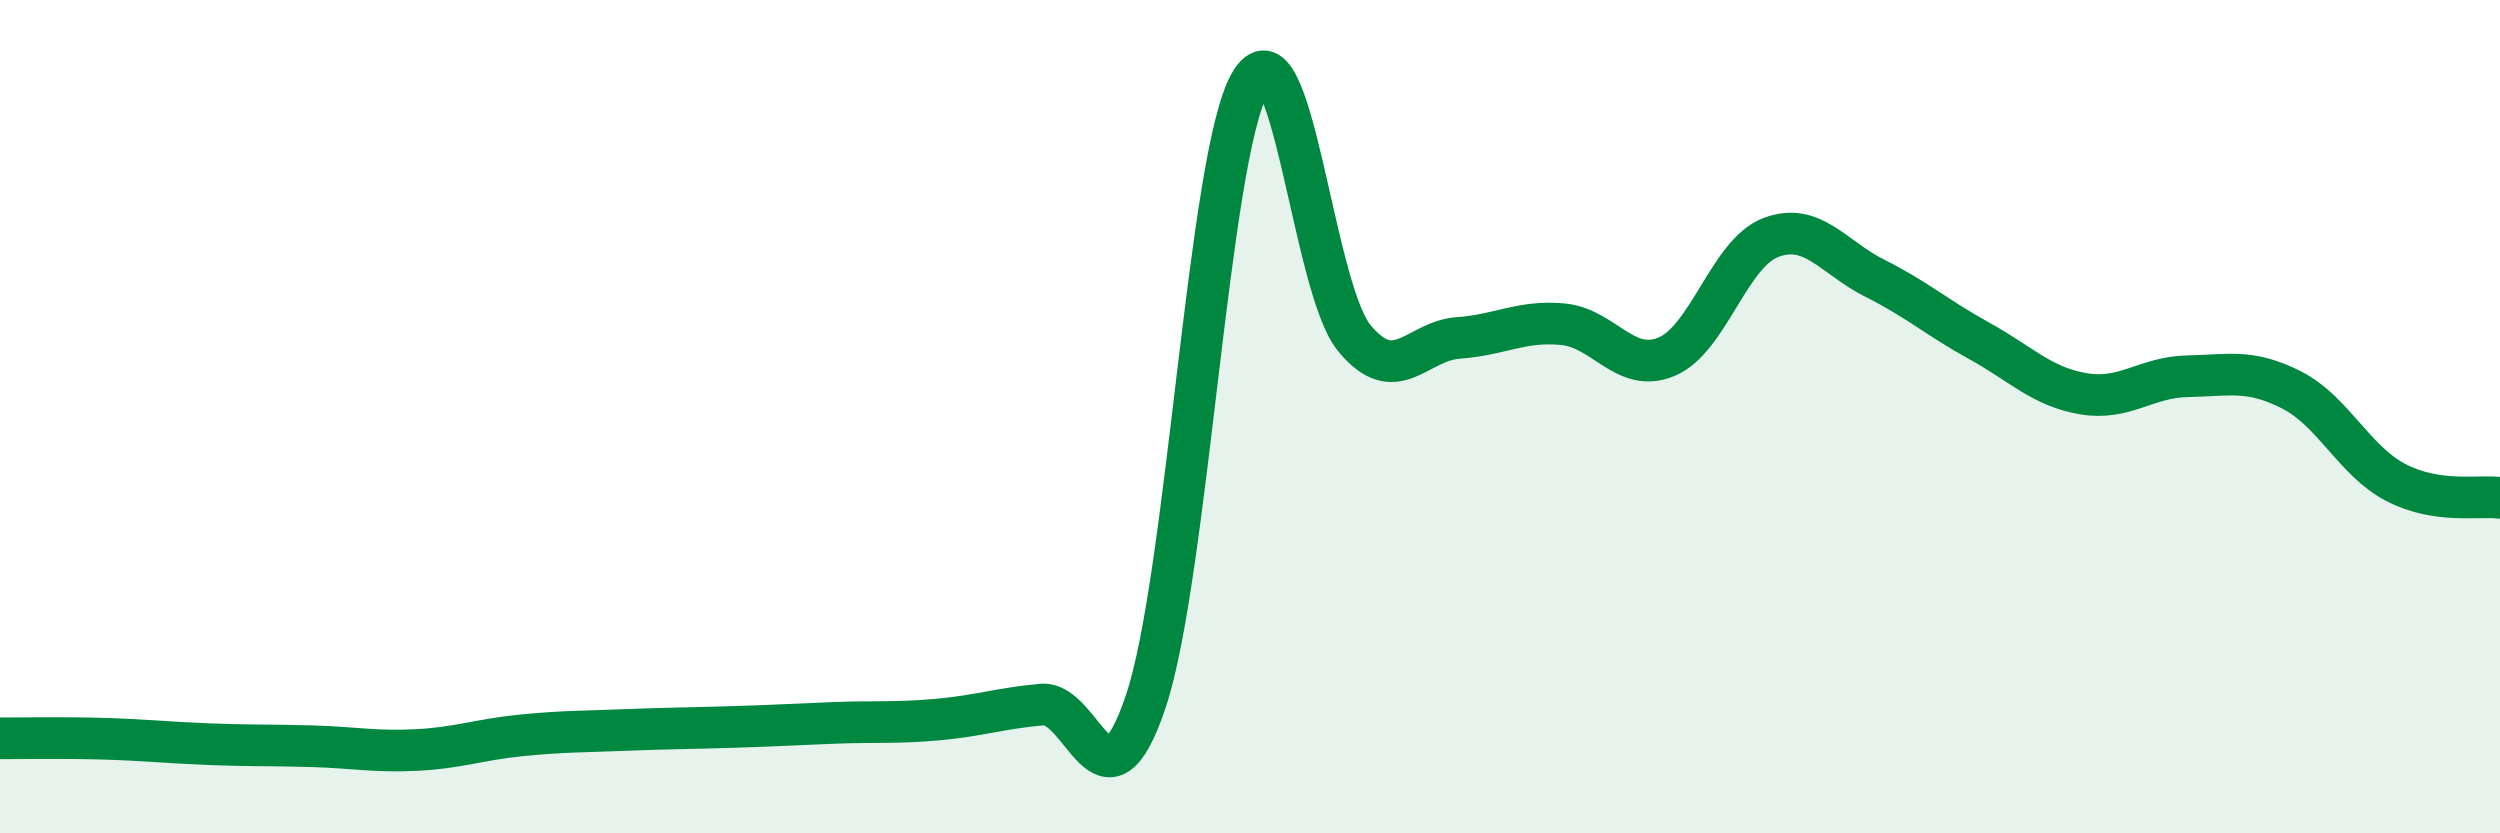
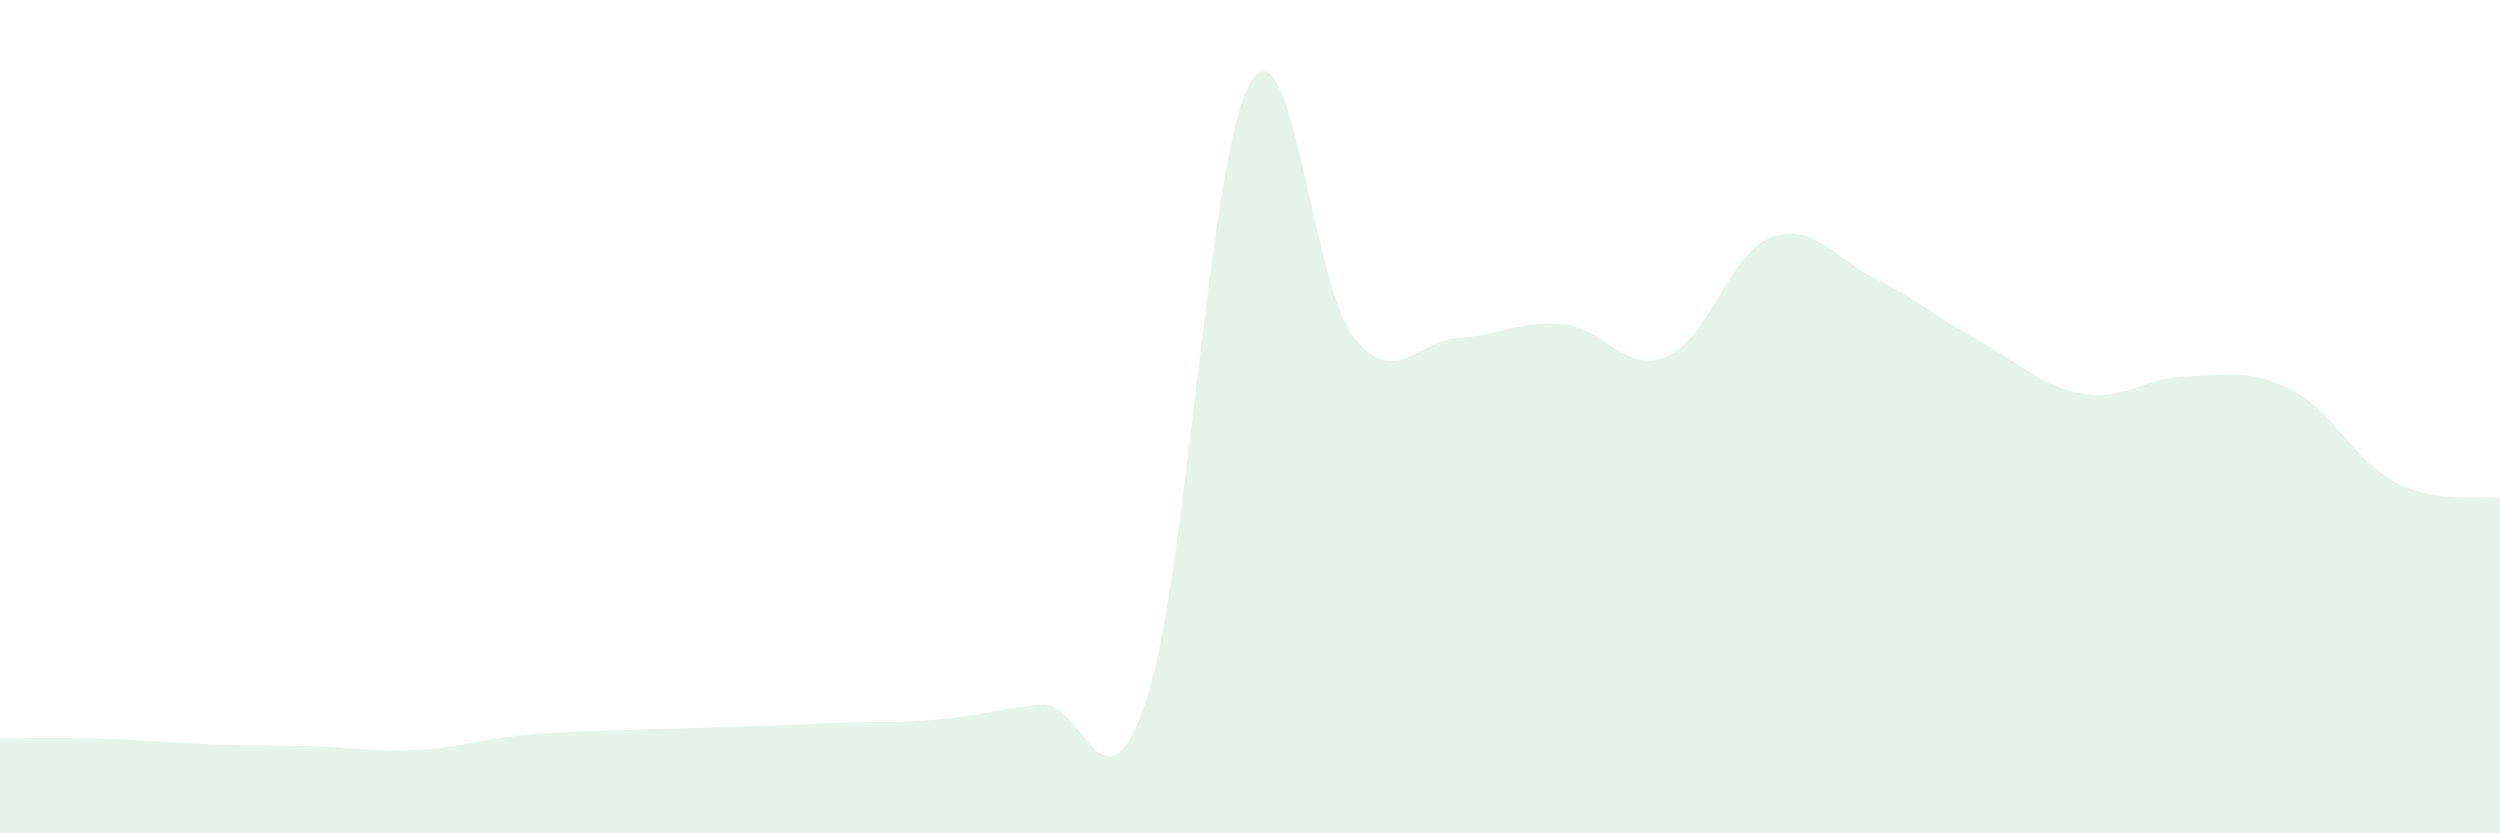
<svg xmlns="http://www.w3.org/2000/svg" width="60" height="20" viewBox="0 0 60 20">
  <path d="M 0,17.72 C 0.5,17.72 1.5,17.7 2.5,17.73 C 3.5,17.76 4,17.82 5,17.86 C 6,17.9 6.5,17.88 7.5,17.91 C 8.5,17.94 9,18.05 10,18 C 11,17.95 11.5,17.75 12.5,17.65 C 13.5,17.55 14,17.56 15,17.52 C 16,17.48 16.5,17.48 17.5,17.45 C 18.5,17.42 19,17.39 20,17.35 C 21,17.31 21.5,17.36 22.5,17.27 C 23.5,17.18 24,17 25,16.91 C 26,16.82 26.5,19.81 27.5,16.83 C 28.5,13.85 29,3.74 30,2 C 31,0.26 31.5,6.89 32.5,8.11 C 33.5,9.33 34,8.18 35,8.11 C 36,8.04 36.5,7.69 37.5,7.78 C 38.5,7.87 39,8.98 40,8.56 C 41,8.14 41.5,6.08 42.5,5.7 C 43.5,5.32 44,6.18 45,6.68 C 46,7.18 46.5,7.63 47.5,8.18 C 48.5,8.73 49,9.28 50,9.45 C 51,9.62 51.5,9.05 52.5,9.03 C 53.5,9.01 54,8.85 55,9.36 C 56,9.87 56.5,11.06 57.5,11.58 C 58.5,12.1 59.5,11.88 60,11.95L60 20L0 20Z" fill="#008740" opacity="0.1" stroke-linecap="round" stroke-linejoin="round" />
-   <path d="M 0,17.72 C 0.5,17.72 1.5,17.7 2.5,17.73 C 3.5,17.76 4,17.82 5,17.86 C 6,17.9 6.5,17.88 7.5,17.91 C 8.5,17.94 9,18.05 10,18 C 11,17.95 11.5,17.75 12.5,17.65 C 13.5,17.55 14,17.56 15,17.52 C 16,17.48 16.5,17.48 17.5,17.45 C 18.5,17.42 19,17.39 20,17.35 C 21,17.31 21.5,17.36 22.5,17.27 C 23.5,17.18 24,17 25,16.91 C 26,16.82 26.5,19.81 27.5,16.83 C 28.5,13.85 29,3.74 30,2 C 31,0.26 31.5,6.89 32.5,8.11 C 33.5,9.33 34,8.18 35,8.11 C 36,8.04 36.5,7.69 37.5,7.78 C 38.5,7.87 39,8.98 40,8.56 C 41,8.14 41.5,6.08 42.5,5.7 C 43.5,5.32 44,6.18 45,6.68 C 46,7.18 46.5,7.63 47.5,8.18 C 48.5,8.73 49,9.28 50,9.45 C 51,9.62 51.5,9.05 52.5,9.03 C 53.5,9.01 54,8.85 55,9.36 C 56,9.87 56.5,11.06 57.5,11.58 C 58.5,12.1 59.5,11.88 60,11.95" stroke="#008740" stroke-width="1" fill="none" stroke-linecap="round" stroke-linejoin="round" />
</svg>